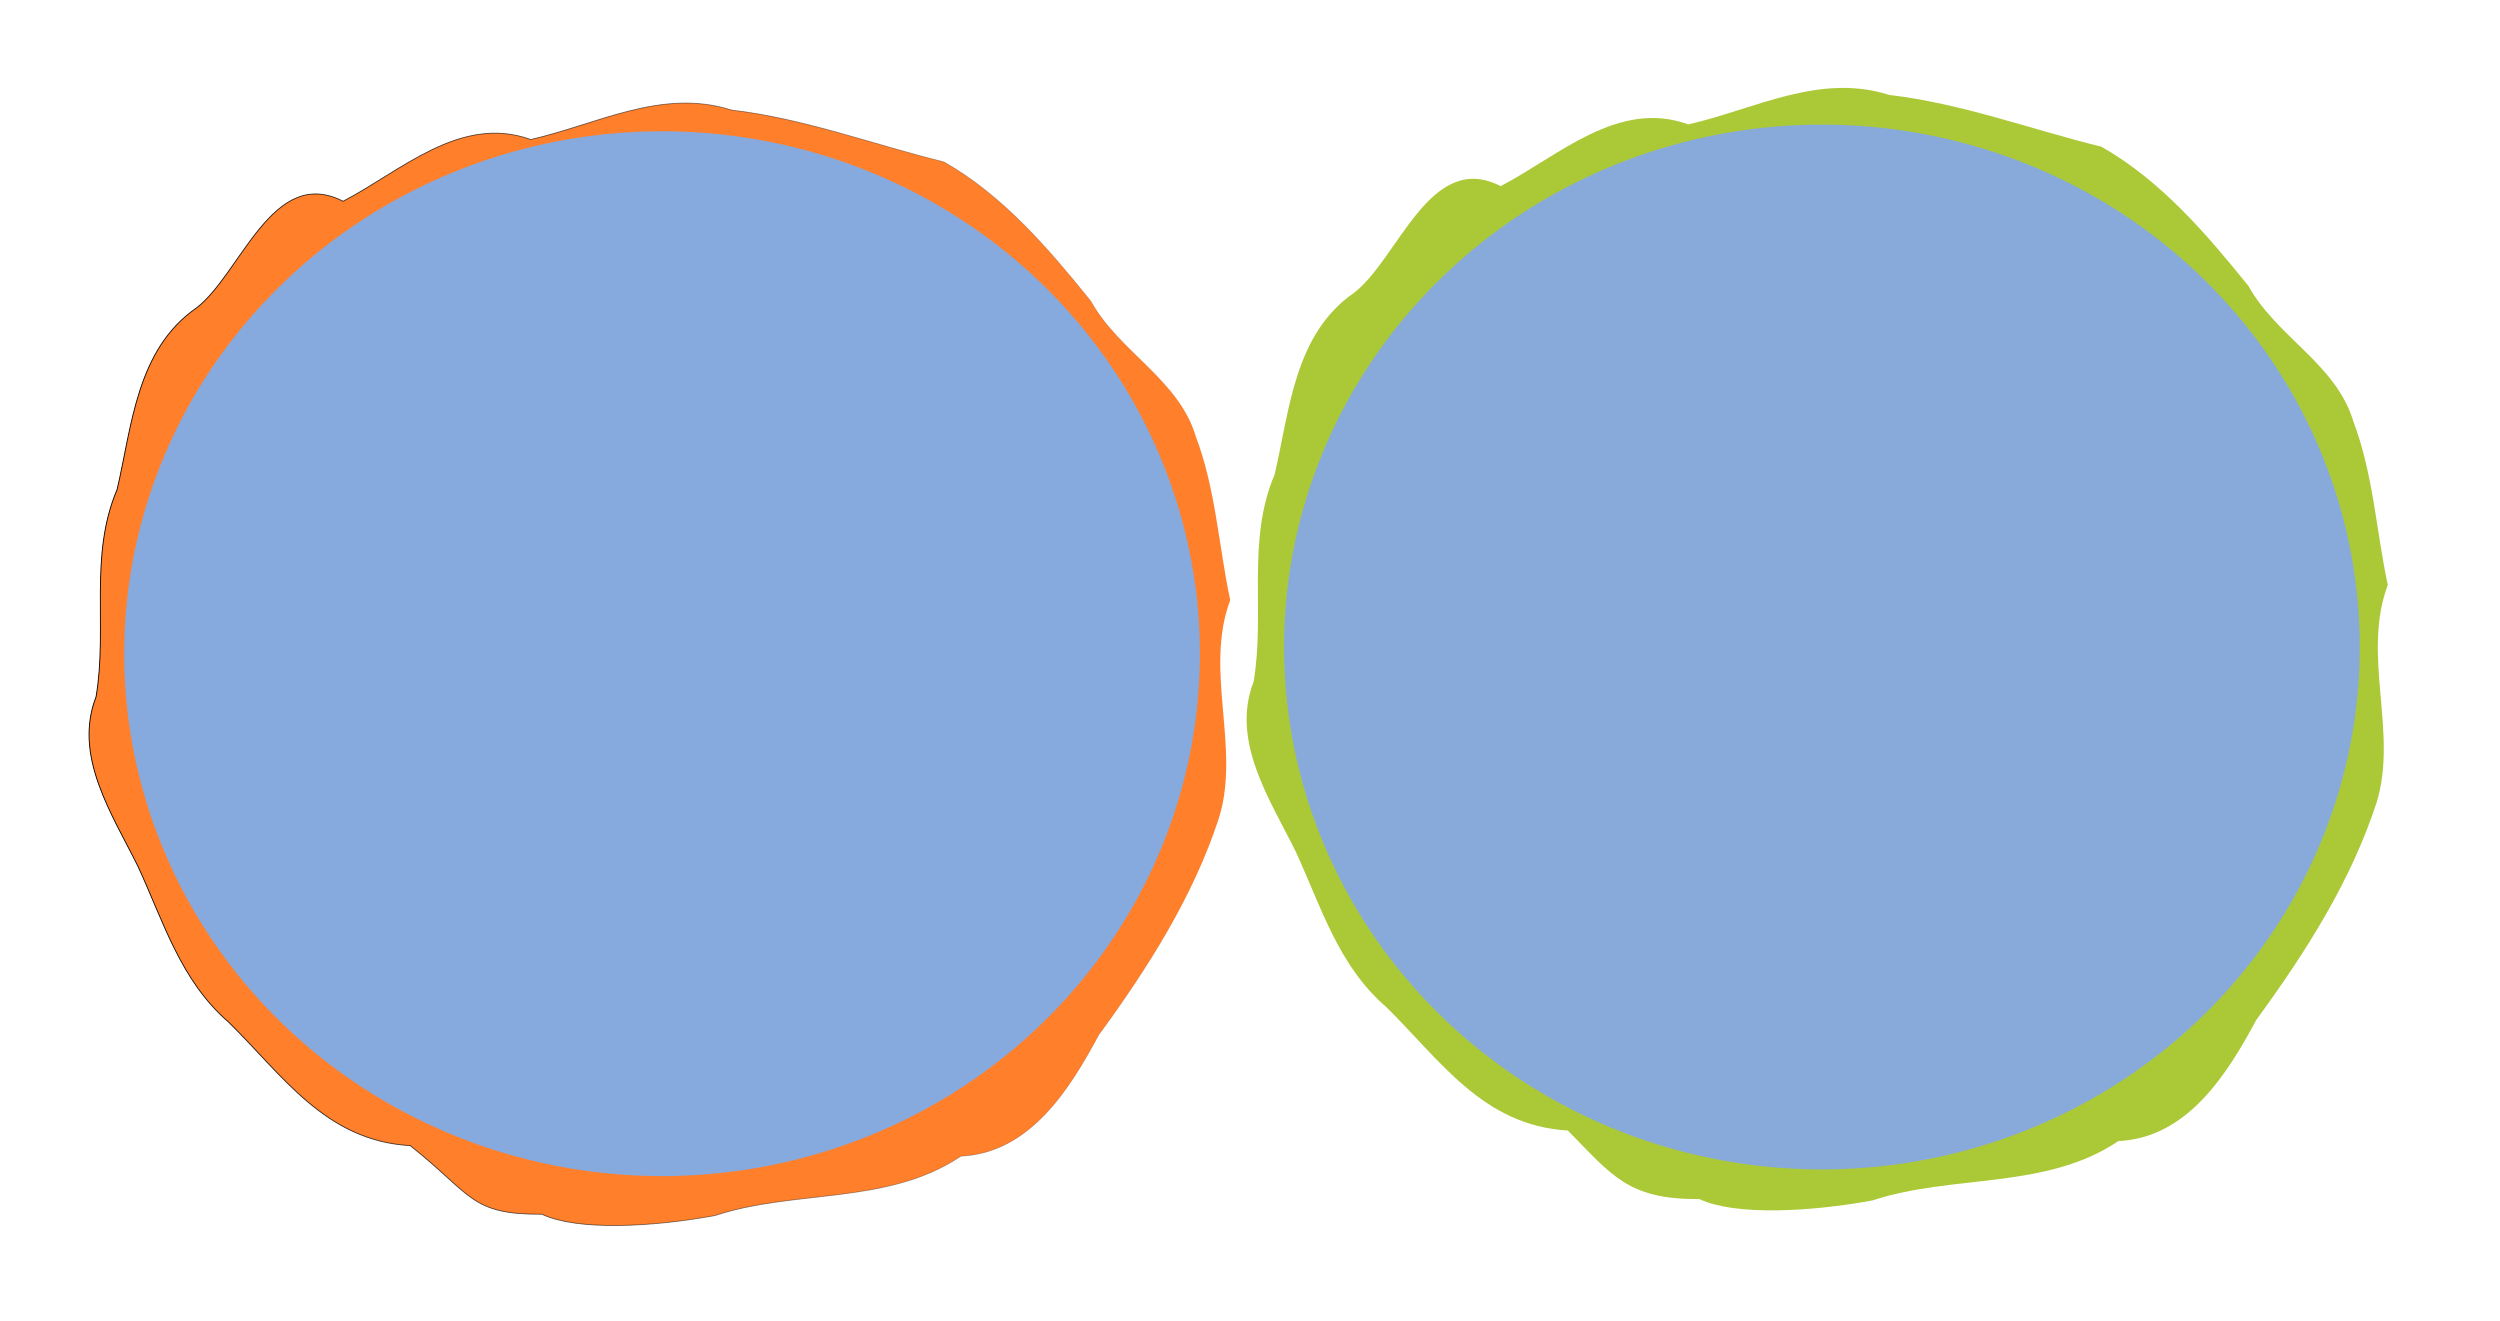
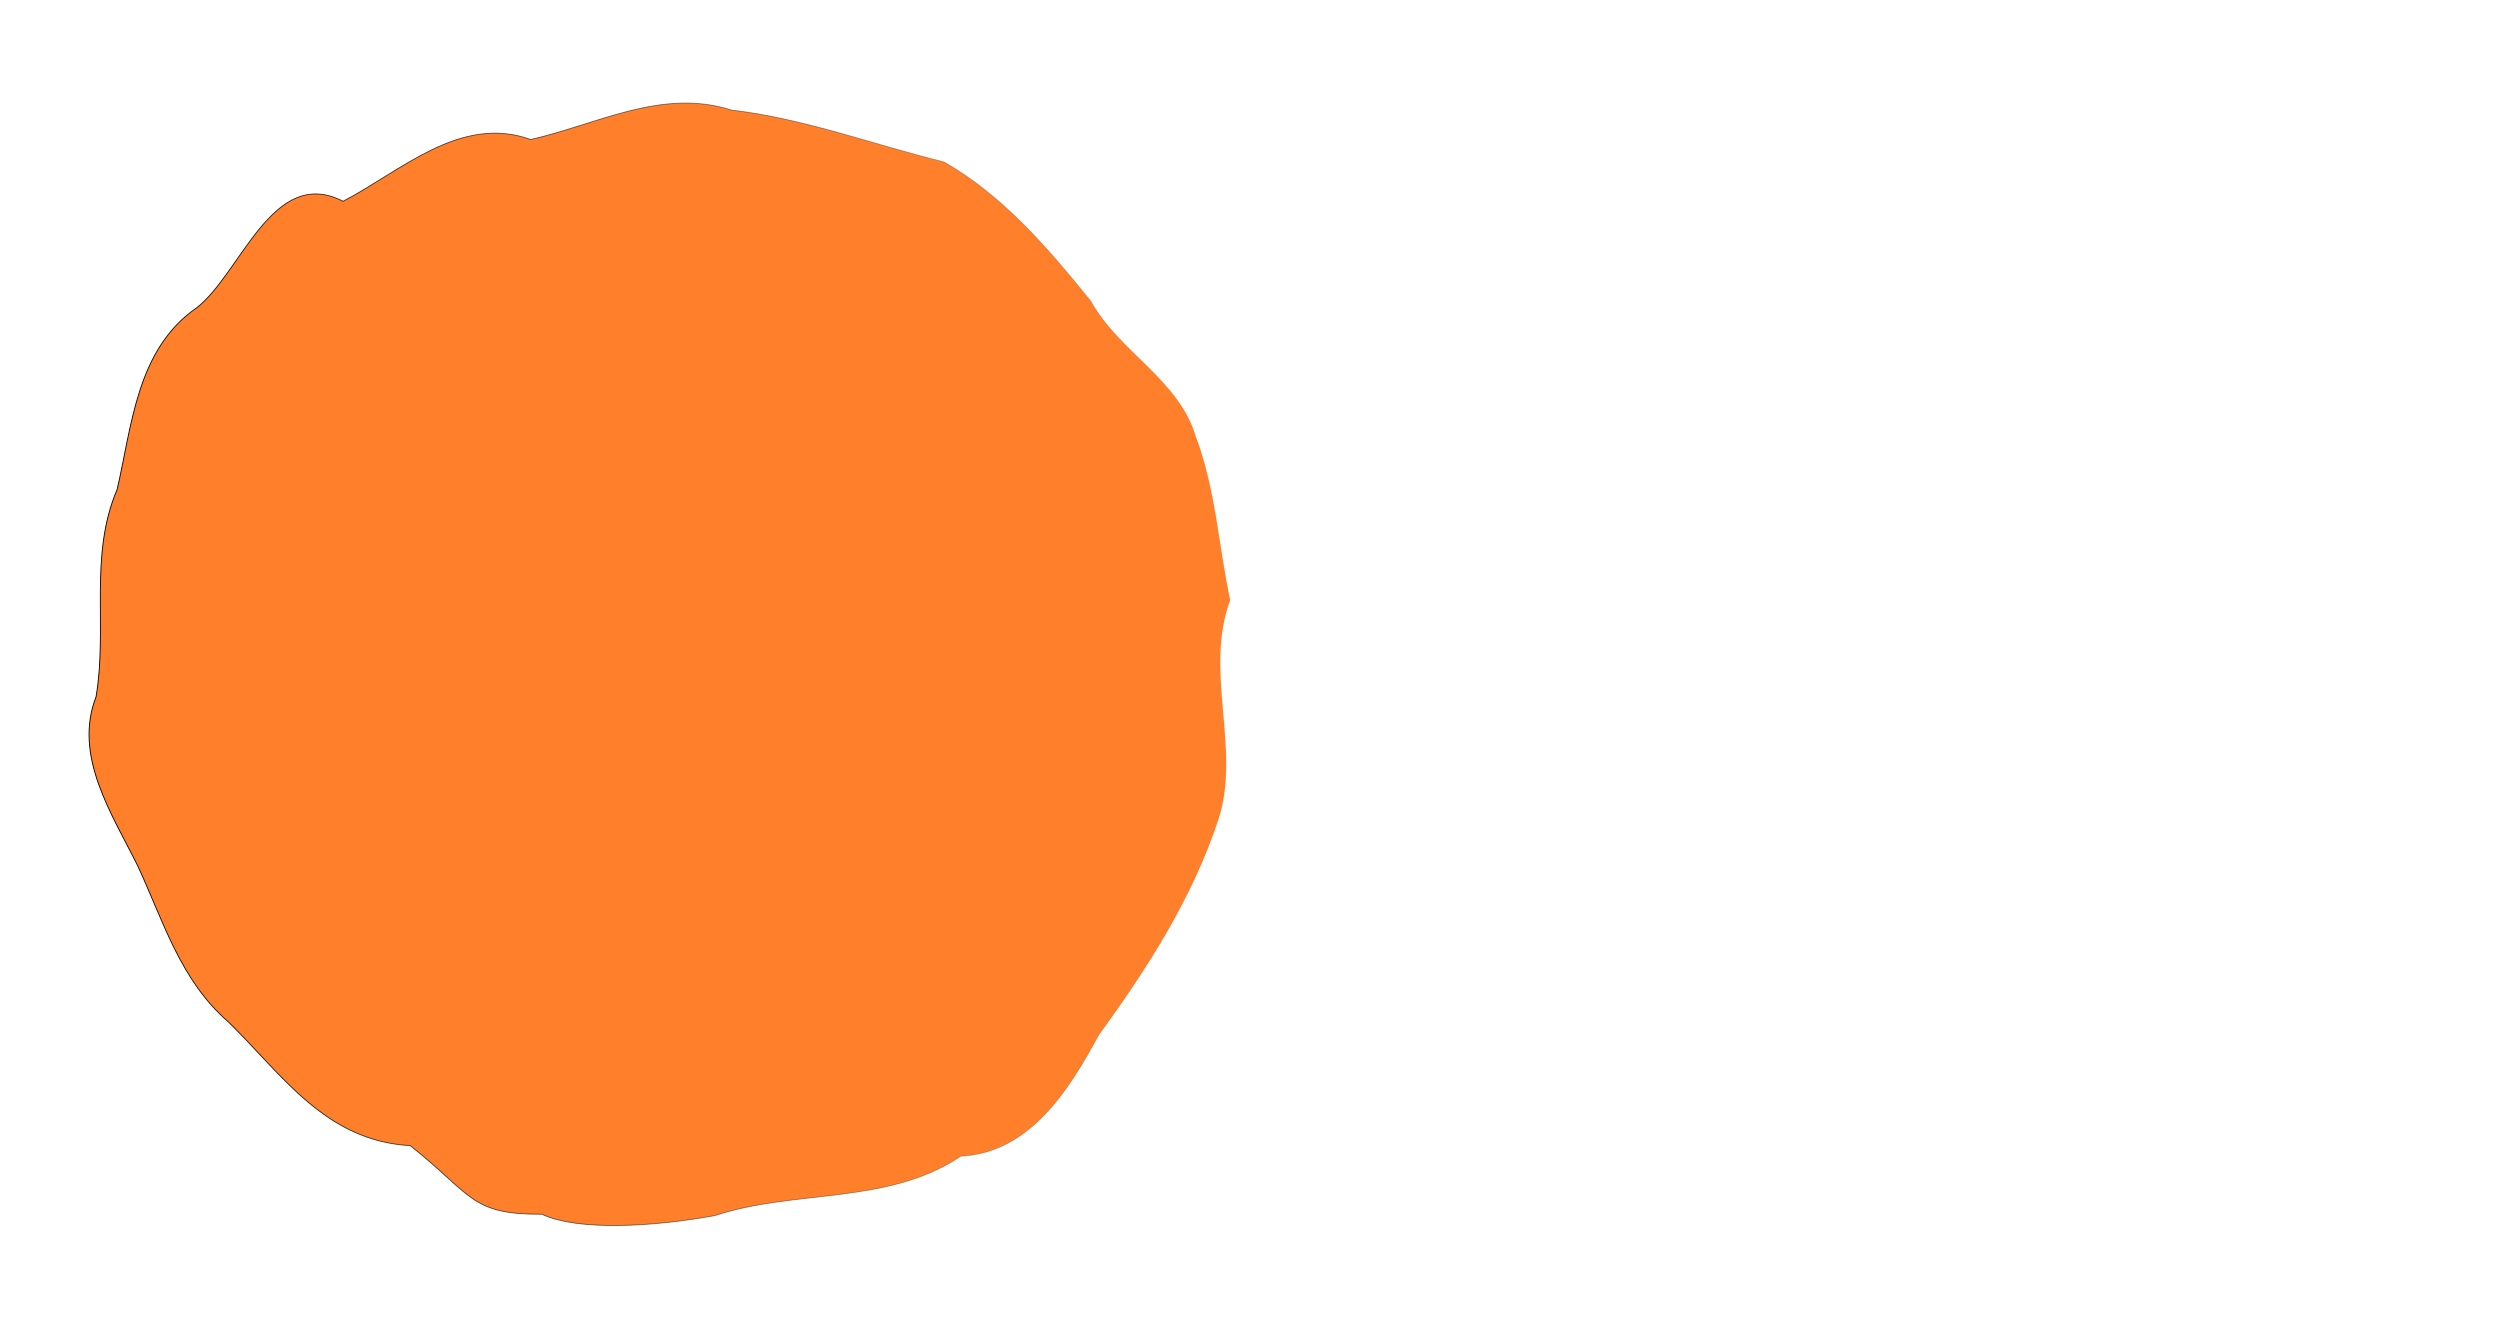
<svg xmlns="http://www.w3.org/2000/svg" xmlns:ns1="http://sodipodi.sourceforge.net/DTD/sodipodi-0.dtd" xmlns:ns2="http://www.inkscape.org/namespaces/inkscape" xmlns:xlink="http://www.w3.org/1999/xlink" width="829" height="438.116" id="svg2160" ns1:version="0.32" ns2:version="0.45" ns1:docbase="/home/evans/Desktop" ns1:docname="cibo00_abstracted_attraction_similarity.svg" ns2:output_extension="org.inkscape.output.svg.inkscape" ns2:export-filename="D:\Docs\Projects\Logo\Openclipart\similarity_attraction.png" ns2:export-xdpi="90" ns2:export-ydpi="90" ns1:modified="true" version="1.0">
  <defs id="defs2162">
    <linearGradient ns2:collect="always" id="linearGradient3382">
      <stop style="stop-color:#000000;stop-opacity:1;" offset="0" id="stop3384" />
      <stop style="stop-color:#000000;stop-opacity:0;" offset="1" id="stop3386" />
    </linearGradient>
    <linearGradient ns2:collect="always" id="linearGradient3204">
      <stop style="stop-color:#000000;stop-opacity:1;" offset="0" id="stop3206" />
      <stop style="stop-color:#000000;stop-opacity:0;" offset="1" id="stop3208" />
    </linearGradient>
    <linearGradient ns2:collect="always" id="linearGradient3132">
      <stop style="stop-color:#000000;stop-opacity:1;" offset="0" id="stop3134" />
      <stop style="stop-color:#000000;stop-opacity:0;" offset="1" id="stop3136" />
    </linearGradient>
    <linearGradient ns2:collect="always" xlink:href="#linearGradient3132" id="linearGradient3142" x1="518.966" y1="338.122" x2="937.094" y2="338.122" gradientUnits="userSpaceOnUse" />
    <filter ns2:collect="always" id="filter3200">
      <feGaussianBlur ns2:collect="always" stdDeviation="11.689" id="feGaussianBlur3202" />
    </filter>
    <linearGradient ns2:collect="always" xlink:href="#linearGradient3204" id="linearGradient3212" x1="82.68" y1="343.836" x2="501.098" y2="343.836" gradientUnits="userSpaceOnUse" gradientTransform="translate(12,0)" />
    <filter ns2:collect="always" id="filter3378">
      <feGaussianBlur ns2:collect="always" stdDeviation="14.738" id="feGaussianBlur3380" />
    </filter>
    <linearGradient ns2:collect="always" xlink:href="#linearGradient3382" id="linearGradient3462" x1="162.868" y1="393.927" x2="557.01" y2="393.927" gradientUnits="userSpaceOnUse" />
  </defs>
  <ns1:namedview ns2:document-units="mm" pagecolor="#ffffff" bordercolor="#666666" borderopacity="1.0" ns2:pageopacity="0.0" ns2:pageshadow="2" ns2:zoom="0.61399264" ns2:cx="640.39372" ns2:cy="369.56089" ns2:current-layer="layer1" id="namedview2164" ns2:window-width="1014" ns2:window-height="689" ns2:window-x="0" ns2:window-y="25" ns2:showpageshadow="false" />
  <g ns2:label="Layer 1" ns2:groupmode="layer" id="layer1" transform="translate(-83.063,-115.422)">
-     <path style="fill:#abc837;fill-rule:evenodd;stroke:url(#linearGradient3142);stroke-width:0;stroke-linecap:butt;stroke-linejoin:miter;stroke-miterlimit:4;stroke-dasharray:none;stroke-opacity:1;filter:url(#filter3200)" d="M 612.038,163.455 C 633.073,152.231 655.025,130.524 680.811,140.159 C 705.151,134.447 728.868,120.643 754.386,129.041 C 781.014,132.247 806.334,142.041 832.177,148.59 C 853.895,161.289 870.671,181.502 886.027,201.087 C 896.353,220.317 918.205,230.614 924.442,252.107 C 931.776,271.966 932.824,293.317 937.094,313.893 C 927.446,340.627 940.931,369.445 933.002,395.979 C 923.56,425.818 906.91,452.63 888.96,477.931 C 878.373,498.143 863.863,522.461 838.401,523.697 C 811.751,542.176 777.579,536.12 748.298,546.091 C 725.642,550.384 697.932,551.95 684.897,545.587 C 658.613,545.739 652.959,536.699 636.643,519.703 C 605.536,517.906 589.86,493.071 570.074,473.088 C 552.443,457.452 546.156,434.915 536.863,414.299 C 527.453,394.733 513.083,372.763 521.522,350.428 C 525.844,324.487 518.834,297.257 529.239,272.218 C 534.7,248.131 536.375,219.279 558.402,203.632 C 574.616,190.73 586.221,149.754 612.038,163.455 L 612.038,163.455 z " id="path3191" ns1:nodetypes="cccccccccccccccccccc" transform="matrix(0.905,0,0,0.879,26.779,33.47)" />
    <path style="fill:#ff7f2a;fill-rule:evenodd;stroke:url(#linearGradient3212);stroke-width:0.326;stroke-linecap:butt;stroke-linejoin:miter;stroke-miterlimit:4;stroke-dasharray:none;stroke-opacity:1;filter:url(#filter3378)" d="M 187.898,169.169 C 208.933,157.945 230.885,136.237 256.671,145.872 C 281.011,140.16 304.727,126.357 330.245,134.754 C 356.873,137.96 382.193,147.755 408.037,154.303 C 429.755,167.003 446.531,187.215 461.886,206.8 C 472.212,226.03 494.064,236.328 500.302,257.82 C 507.635,277.679 508.683,299.031 512.953,319.606 C 503.305,346.341 516.79,375.159 508.861,401.693 C 499.419,431.532 482.77,458.343 464.82,483.645 C 454.233,503.857 439.722,528.174 414.261,529.41 C 387.61,547.89 353.438,541.834 324.157,551.805 C 301.502,556.098 273.792,557.664 260.756,551.3 C 234.472,551.453 235.334,544.042 212.503,525.417 C 181.395,523.62 165.719,498.785 145.934,478.802 C 128.302,463.166 122.015,440.629 112.723,420.013 C 103.313,400.447 88.942,378.476 97.382,356.141 C 101.704,330.201 94.694,302.97 105.098,277.932 C 110.56,253.845 112.234,224.992 134.261,209.346 C 150.475,196.443 162.081,155.467 187.898,169.169 L 187.898,169.169 z " id="path2175" ns1:nodetypes="cccccccccccccccccccc" transform="matrix(0.905,0,0,0.879,26.779,33.47)" />
-     <path ns1:type="arc" style="opacity:1;fill:#87aade;fill-opacity:1;fill-rule:nonzero;stroke:#000000;stroke-width:0;stroke-linecap:round;stroke-linejoin:round;stroke-miterlimit:4;stroke-dasharray:none;stroke-opacity:1" id="path2169" ns1:cx="359.93918" ns1:cy="393.92743" ns1:rx="197.07077" ns1:ry="197.07077" d="M 557.01 393.927 A 197.071 197.071 0 1 1  162.868,393.927 A 197.071 197.071 0 1 1  557.01 393.927 z" transform="matrix(0.905,0,0,0.879,-23.143,-14.077)" />
-     <path ns1:type="arc" style="opacity:1;fill:#88aadb;fill-opacity:1;stroke:url(#linearGradient3462);stroke-width:0;stroke-linecap:round;stroke-linejoin:round;stroke-miterlimit:4;stroke-dasharray:none" id="path2171" ns1:cx="359.93918" ns1:cy="393.92743" ns1:rx="197.07077" ns1:ry="197.07077" d="M 557.01 393.927 A 197.071 197.071 0 1 1  162.868,393.927 A 197.071 197.071 0 1 1  557.01 393.927 z" transform="matrix(0.905,0,0,0.879,361.463,-16.286)" />
-     <path style="fill:none;fill-rule:evenodd;stroke:#000000;stroke-width:0;stroke-linecap:butt;stroke-linejoin:miter;stroke-miterlimit:4;stroke-dasharray:none;stroke-opacity:1" d="M 13.603,3.246 C 13.272,3.87 13.203,6.145 15.232,7.347 C 16.76,8.253 18.953,8.898 20.118,9.76" id="path2180" />
-     <path style="fill:none;fill-rule:evenodd;stroke:#000000;stroke-width:0;stroke-linecap:butt;stroke-linejoin:miter;stroke-miterlimit:4;stroke-dasharray:none;stroke-opacity:1" d="M 976.991,619.507 C 976.659,620.131 976.59,622.406 978.62,623.609 C 980.148,624.514 982.341,625.159 983.505,626.022" id="path3153" />
  </g>
</svg>